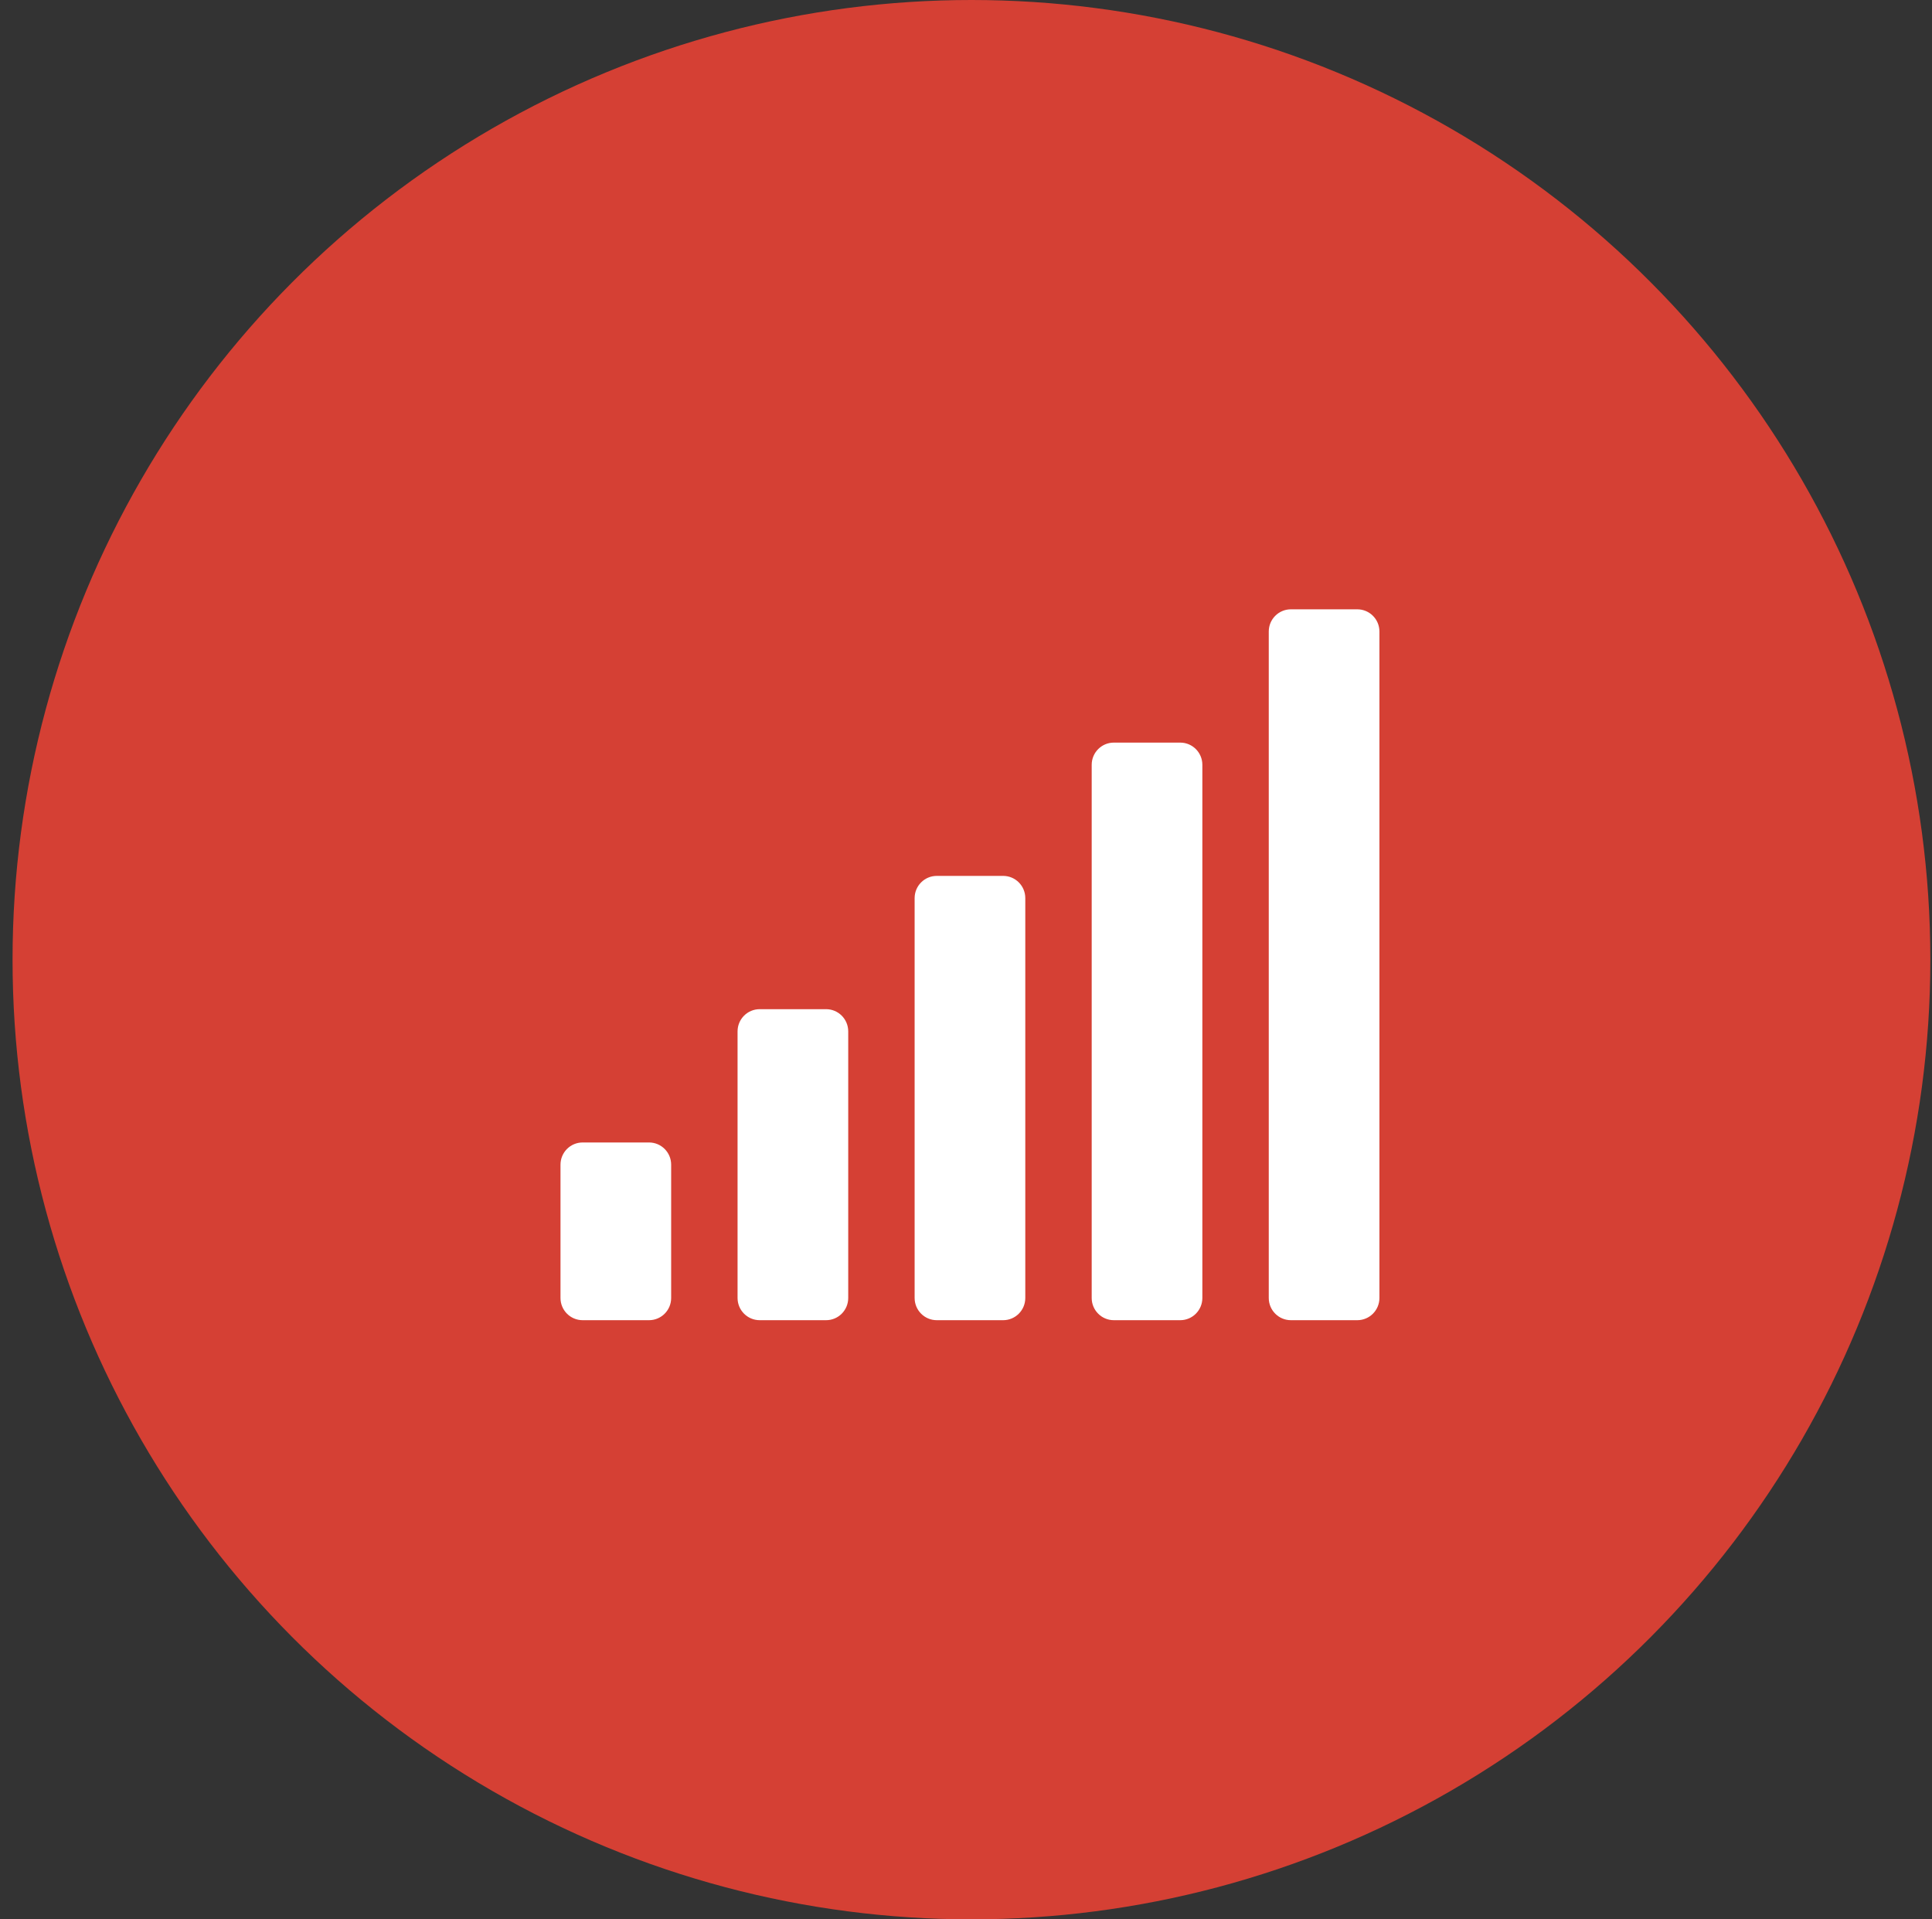
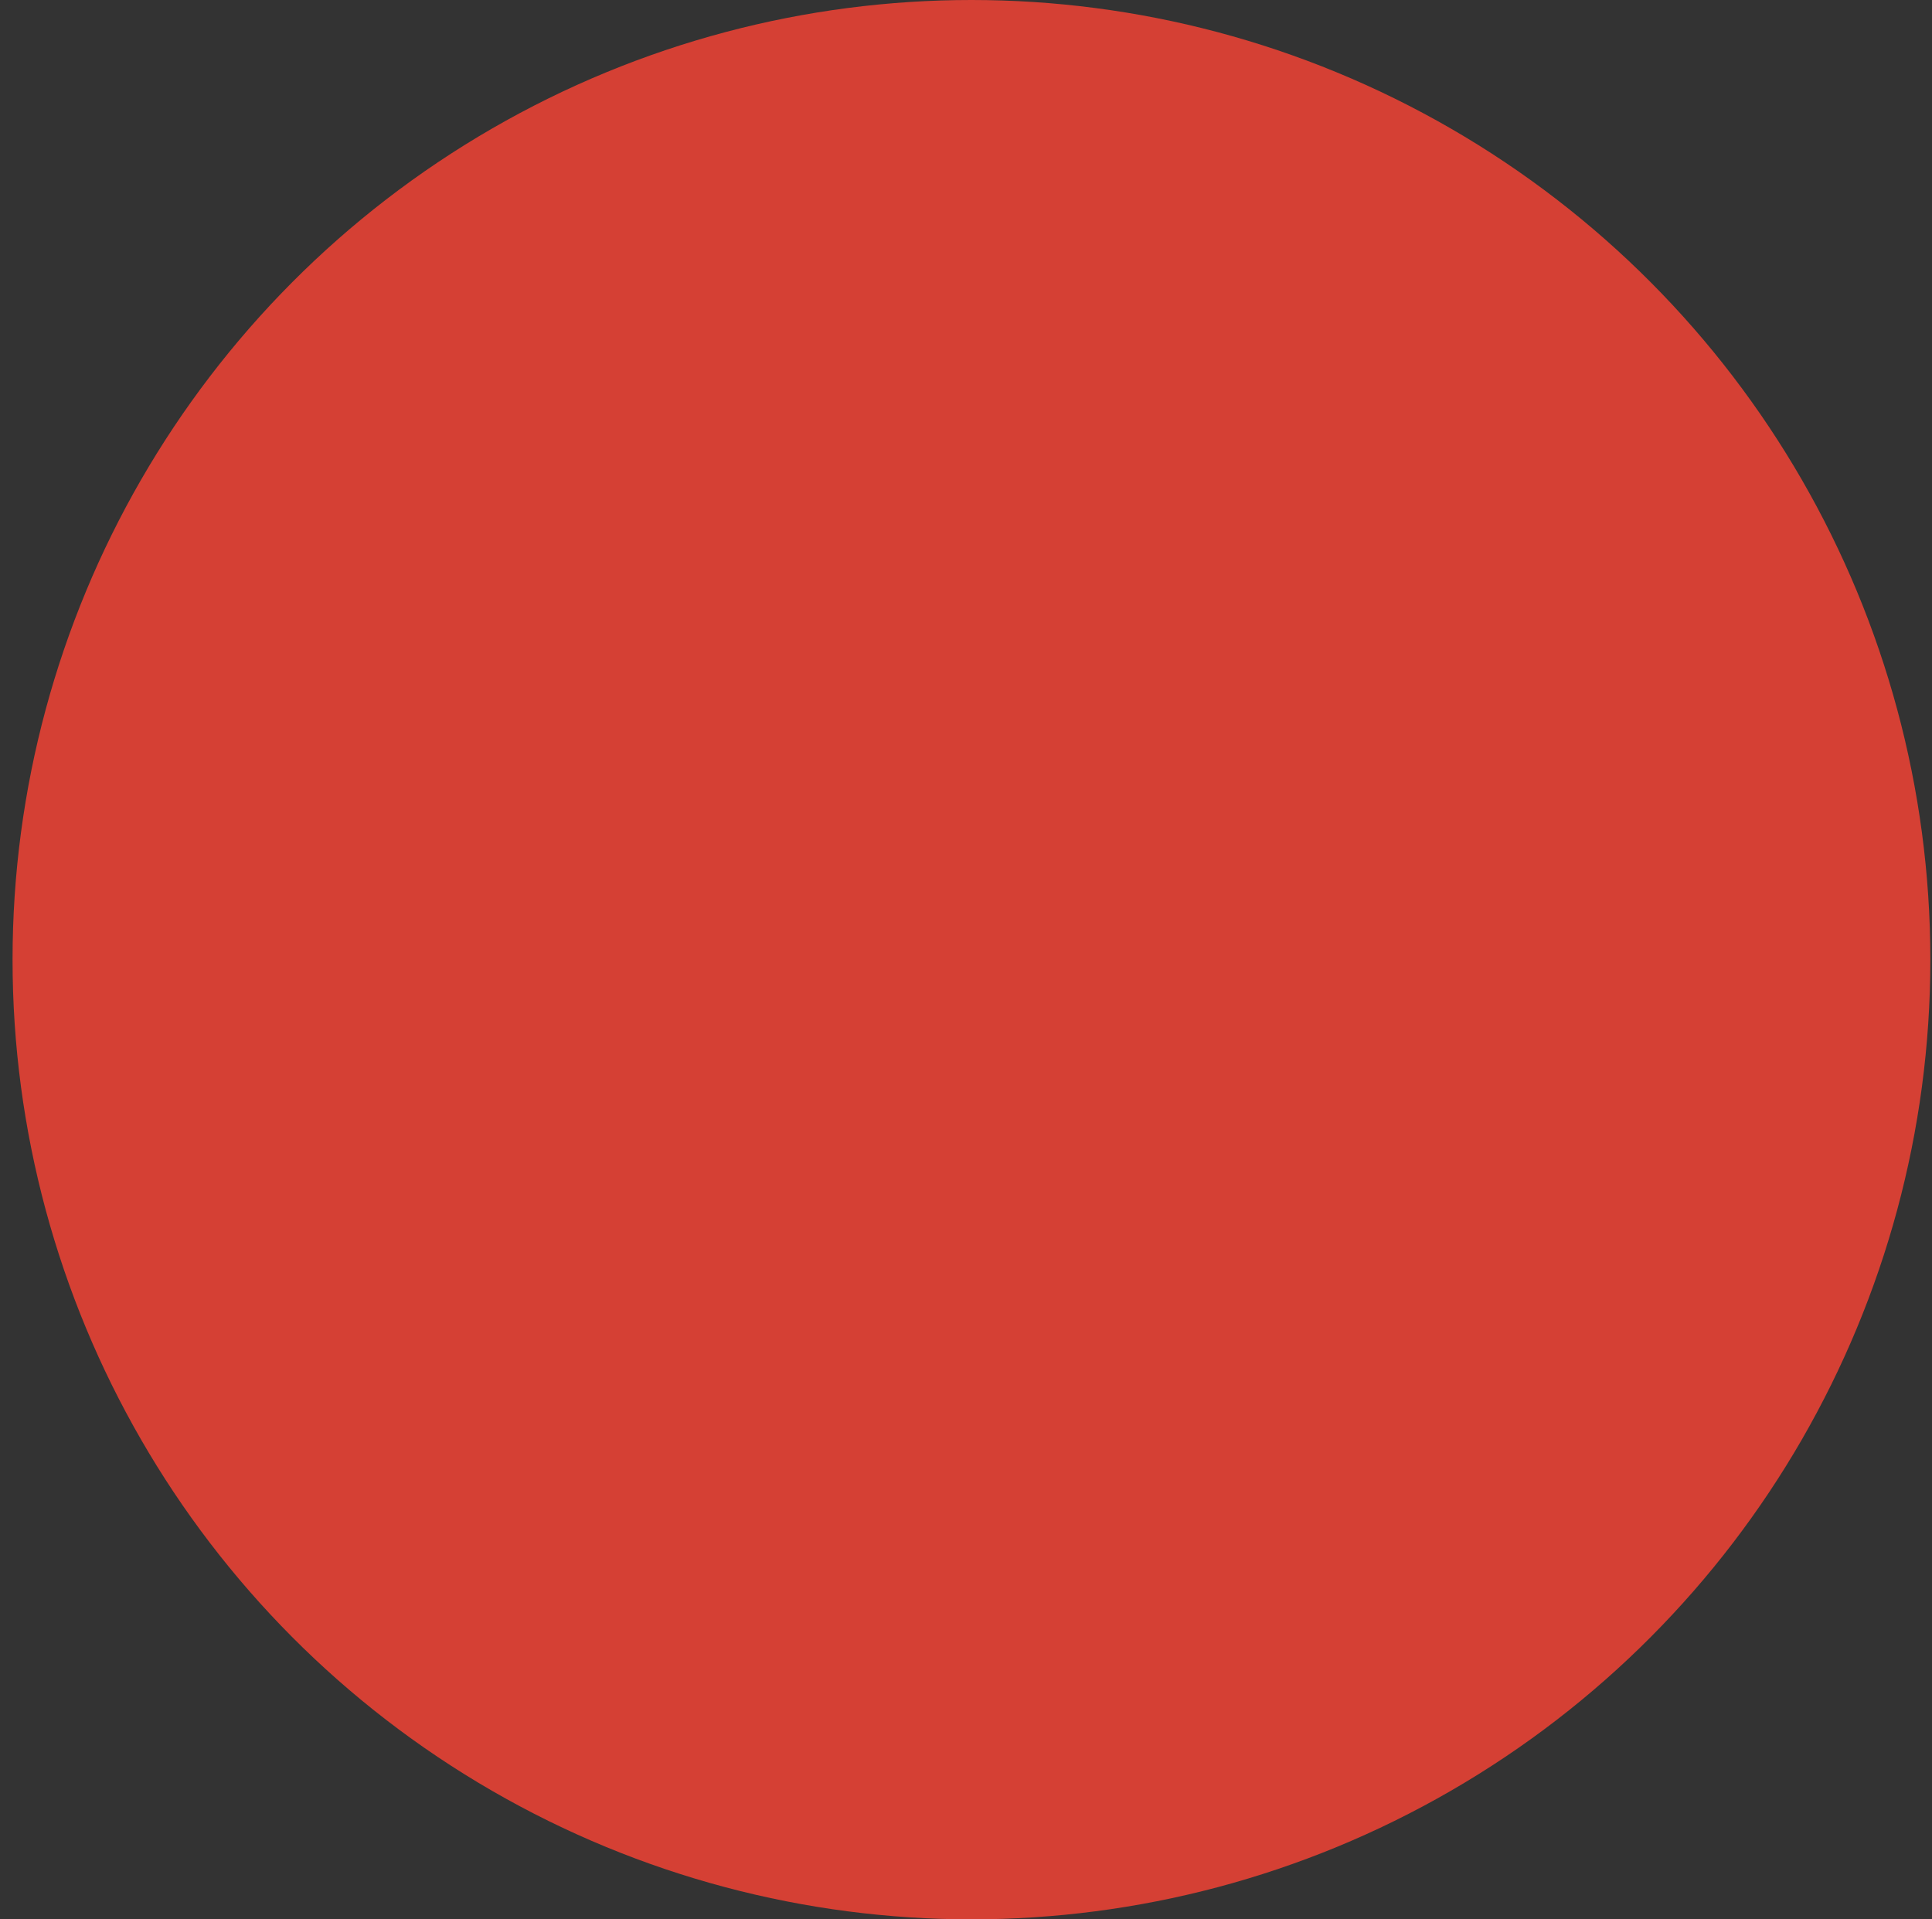
<svg xmlns="http://www.w3.org/2000/svg" width="151" height="150" viewBox="0 0 151 150" fill="none">
  <rect x="0" y="0" width="151" height="150" fill="#333333" stroke="none" />
  <ellipse cx="75.926" cy="75" rx="74.945" ry="75" fill="#D54034" />
-   <path d="M64.565 78.869H59.376C58.42 78.869 57.646 79.646 57.646 80.605V101.439C57.646 102.398 58.42 103.175 59.376 103.175H64.565C65.521 103.175 66.295 102.398 66.295 101.439V80.605C66.295 79.646 65.521 78.869 64.565 78.869ZM50.726 89.286H45.537C44.581 89.286 43.807 90.063 43.807 91.022V101.439C43.807 102.398 44.581 103.175 45.537 103.175H50.726C51.682 103.175 52.456 102.398 52.456 101.439V91.022C52.456 90.063 51.682 89.286 50.726 89.286ZM78.404 68.453H73.215C72.259 68.453 71.485 69.23 71.485 70.189V101.439C71.485 102.398 72.259 103.175 73.215 103.175H78.404C79.36 103.175 80.134 102.398 80.134 101.439V70.189C80.134 69.23 79.36 68.453 78.404 68.453ZM92.243 58.036H87.053C86.098 58.036 85.324 58.813 85.324 59.772V101.439C85.324 102.398 86.098 103.175 87.053 103.175H92.243C93.199 103.175 93.973 102.398 93.973 101.439V59.772C93.973 58.813 93.199 58.036 92.243 58.036ZM106.082 47.619H100.892C99.937 47.619 99.163 48.396 99.163 49.355V101.439C99.163 102.398 99.937 103.175 100.892 103.175H106.082C107.038 103.175 107.812 102.398 107.812 101.439V49.355C107.812 48.396 107.038 47.619 106.082 47.619Z" fill="white" />
</svg>